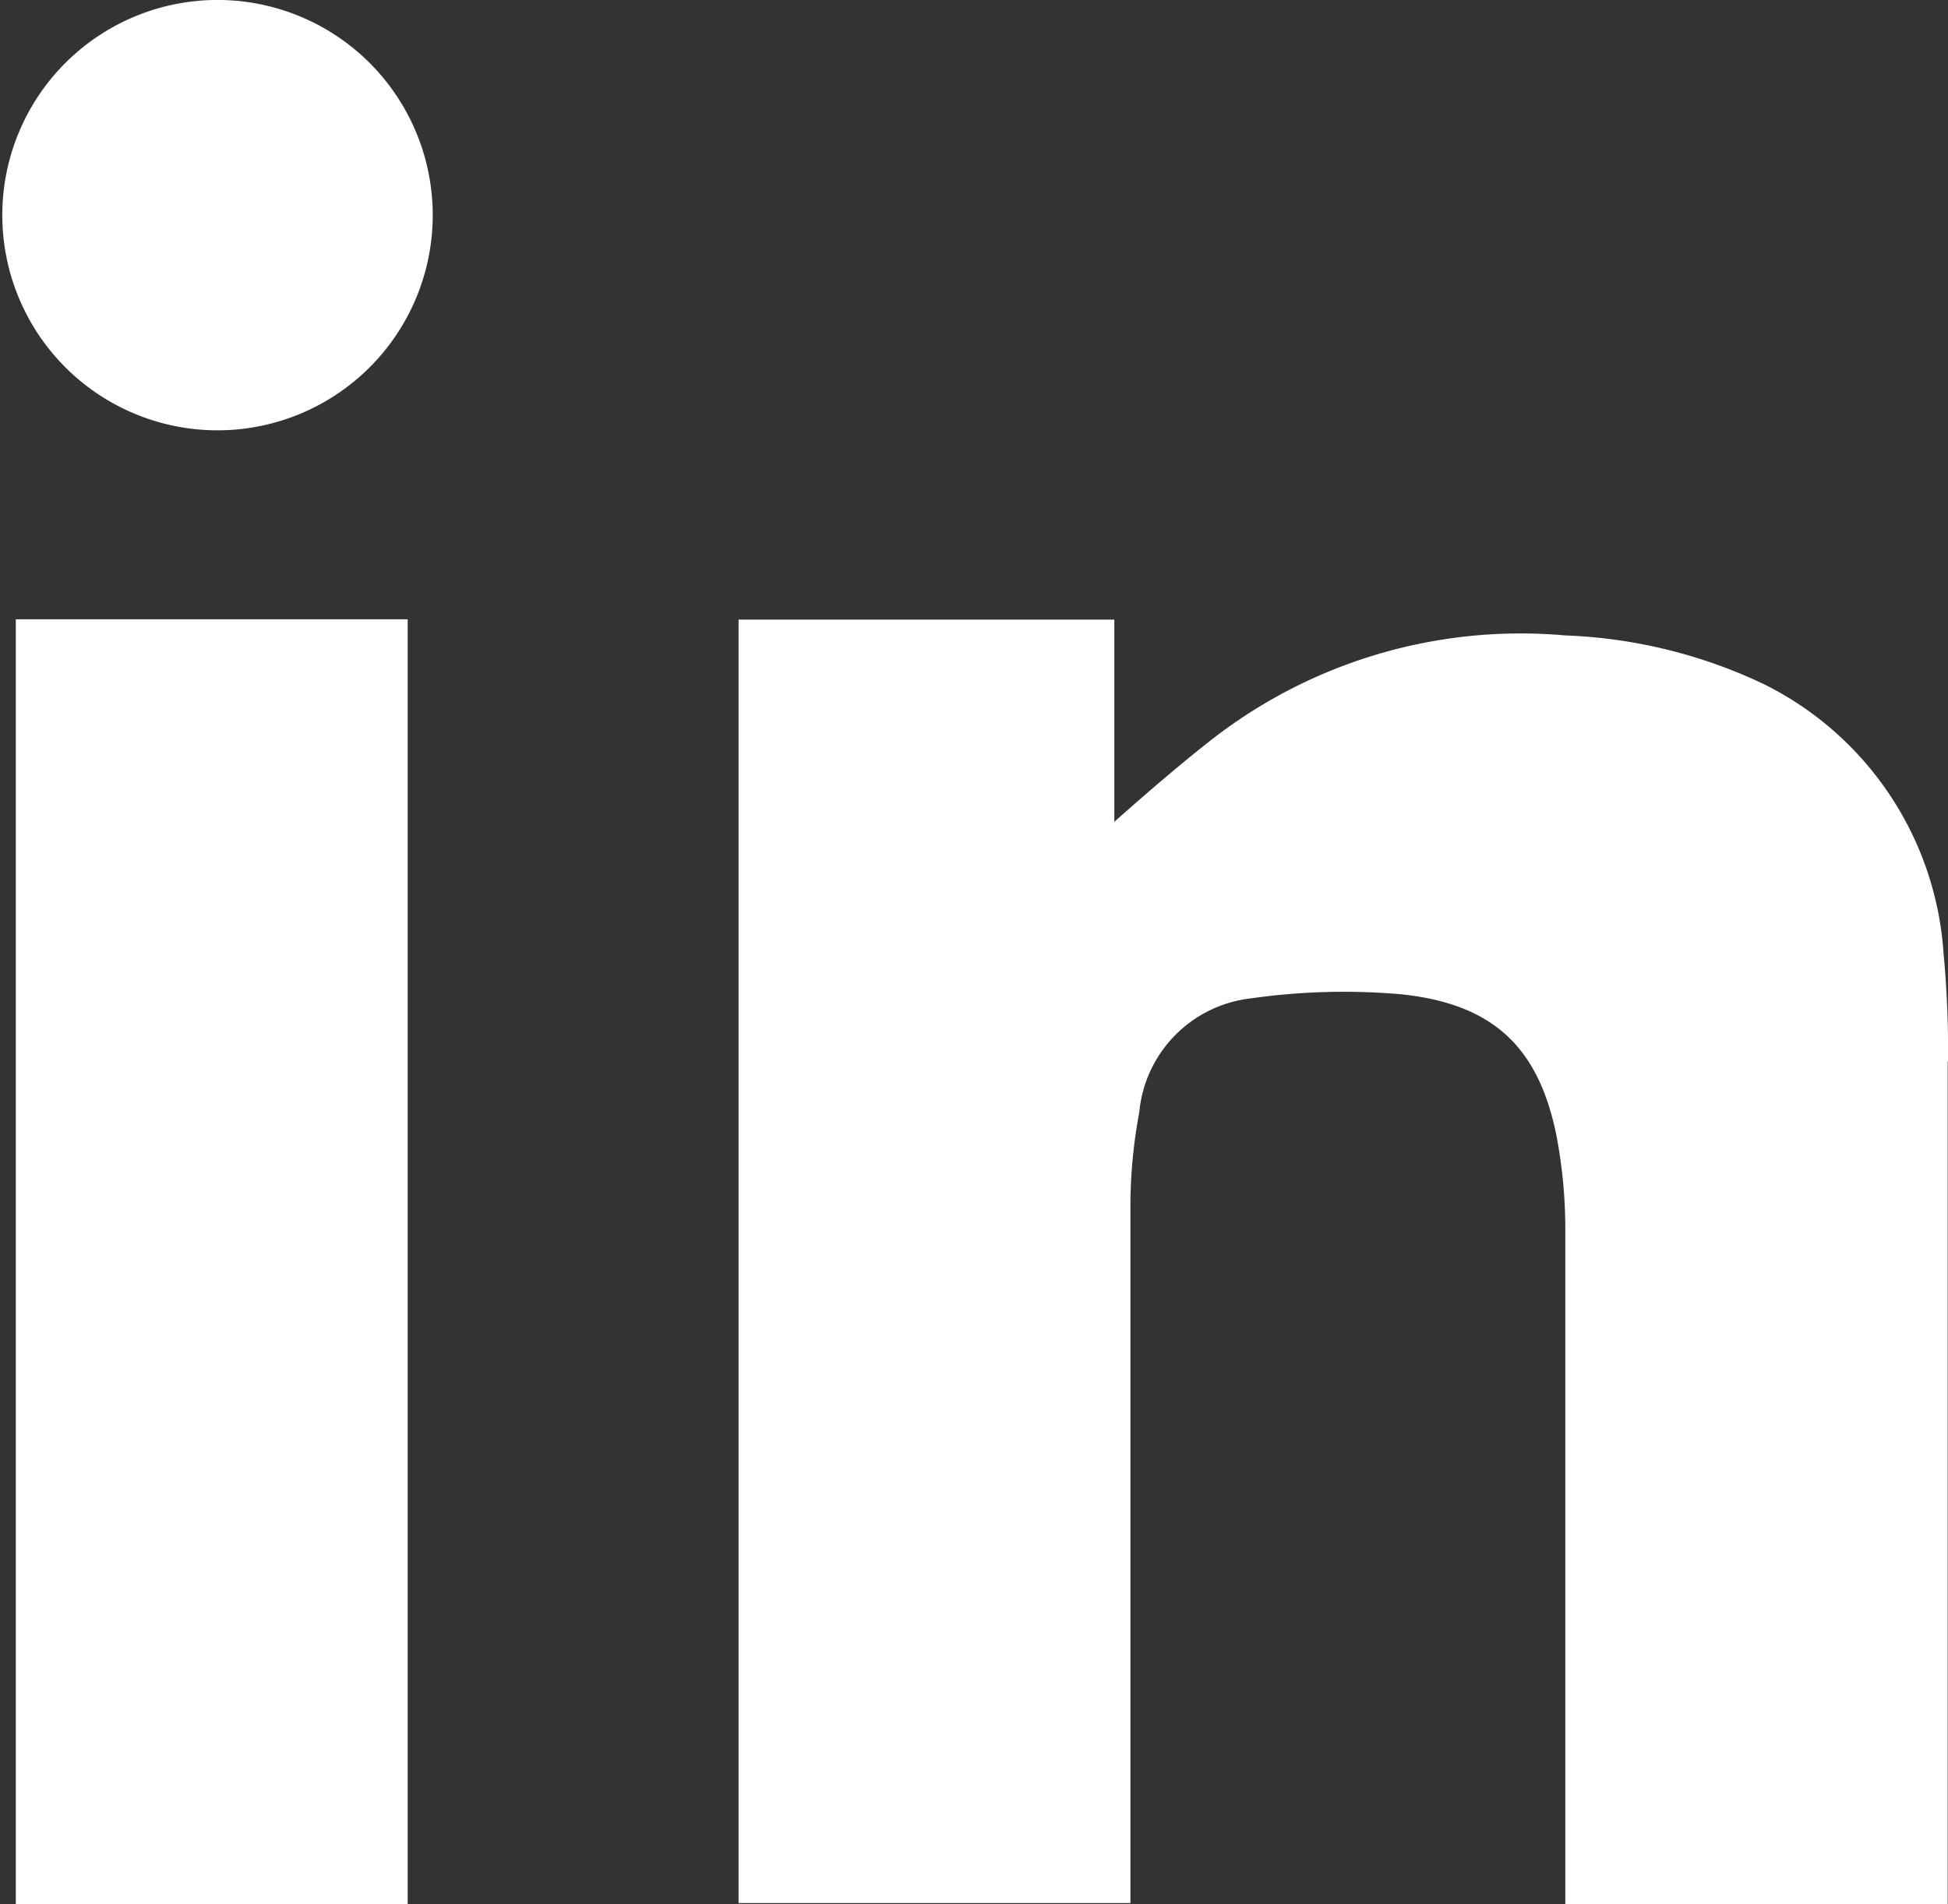
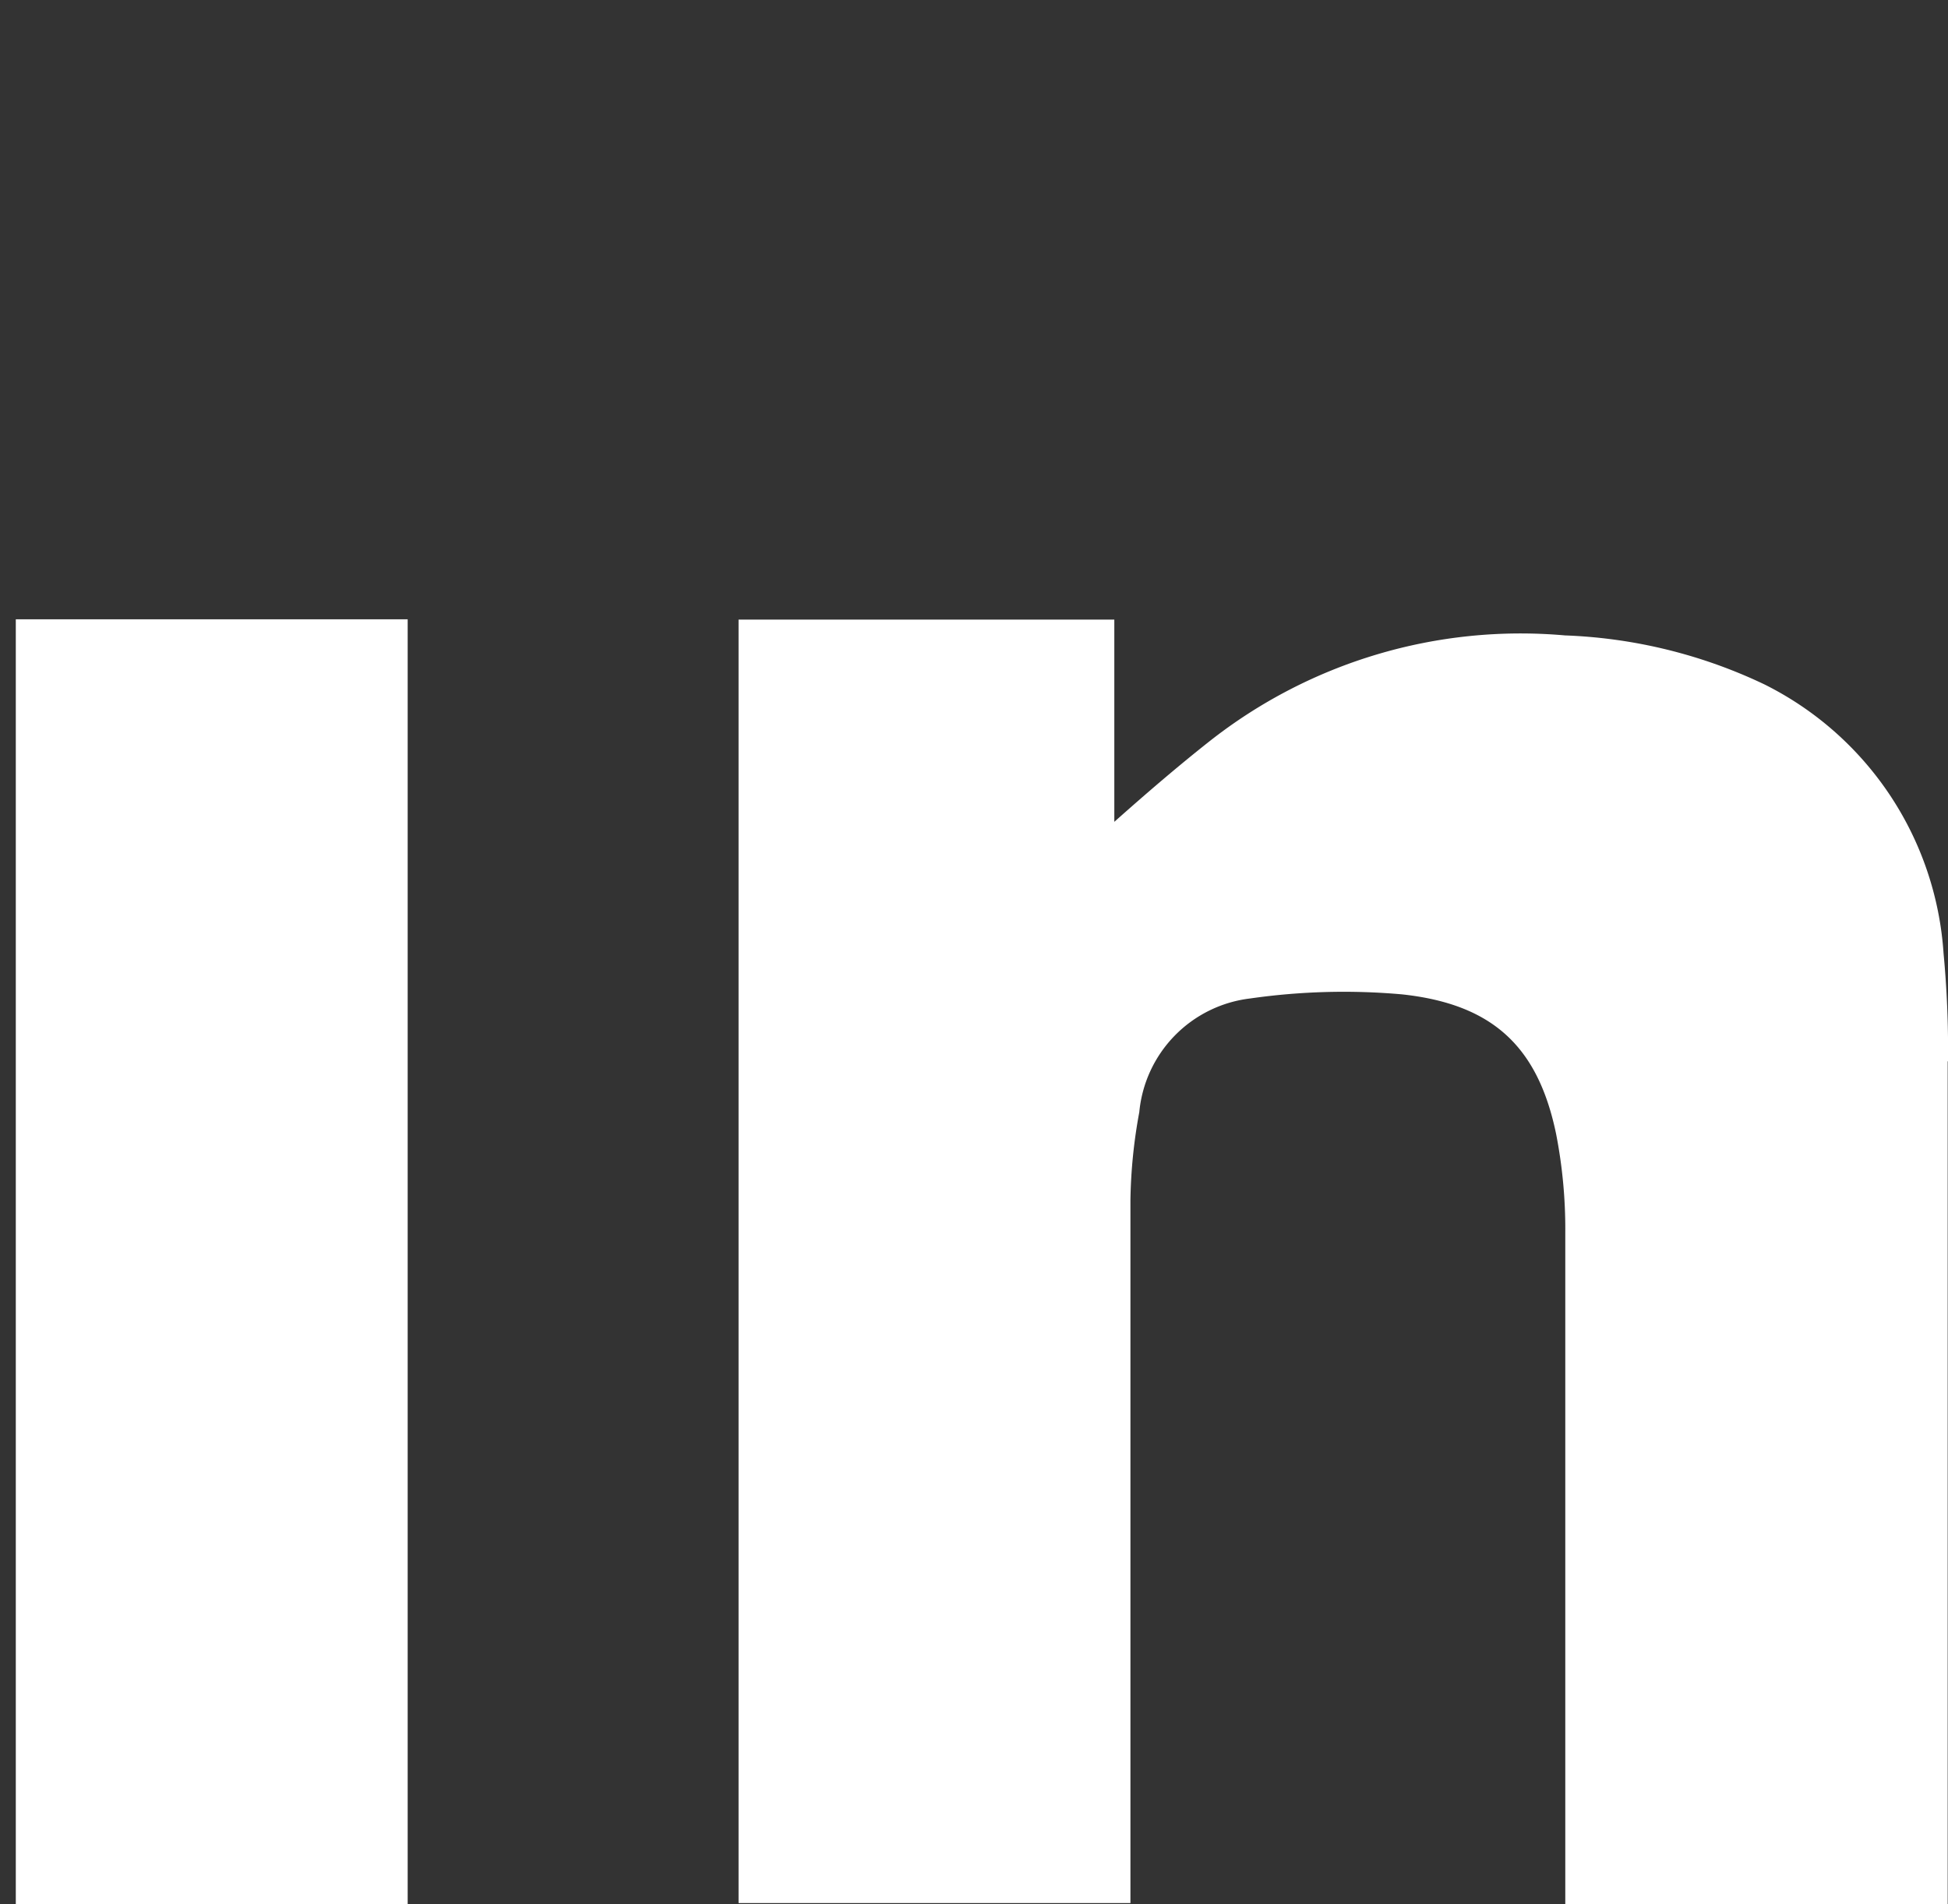
<svg xmlns="http://www.w3.org/2000/svg" viewBox="0 0 61.64 60.27">
  <rect x="0" y="0" width="61.64" height="60.27" fill="#333333" stroke="none" />
  <defs>
    <style>.cls-1{fill:#fff;}</style>
  </defs>
  <g id="Calque_2" data-name="Calque 2">
    <g id="Calque_1-2" data-name="Calque 1">
      <path class="cls-1" d="M61.64,33.59a32.29,32.29,0,0,0-.14-3.41,10.27,10.27,0,0,0-5.67-8.52,16,16,0,0,0-6.31-1.55,15.91,15.91,0,0,0-11.26,3.36c-1,.79-2,1.65-3,2.54v-6.4H23.37V60.23h12.4V59.3c0-7.1,0-14.21,0-21.31a16.39,16.39,0,0,1,.28-2.79,4,4,0,0,1,3.51-3.6,20.86,20.86,0,0,1,4.8-.13c2.89.31,4.31,1.67,4.88,4.42A15.7,15.7,0,0,1,49.53,39c0,6.83,0,13.67,0,20.5v.8h12.1V33.59Z" />
      <rect class="cls-1" x="0.5" y="19.6" width="12.4" height="40.67" />
-       <path class="cls-1" d="M7,0a6.81,6.81,0,1,0,6.69,7A6.81,6.81,0,0,0,7,0Z" />
    </g>
  </g>
</svg>